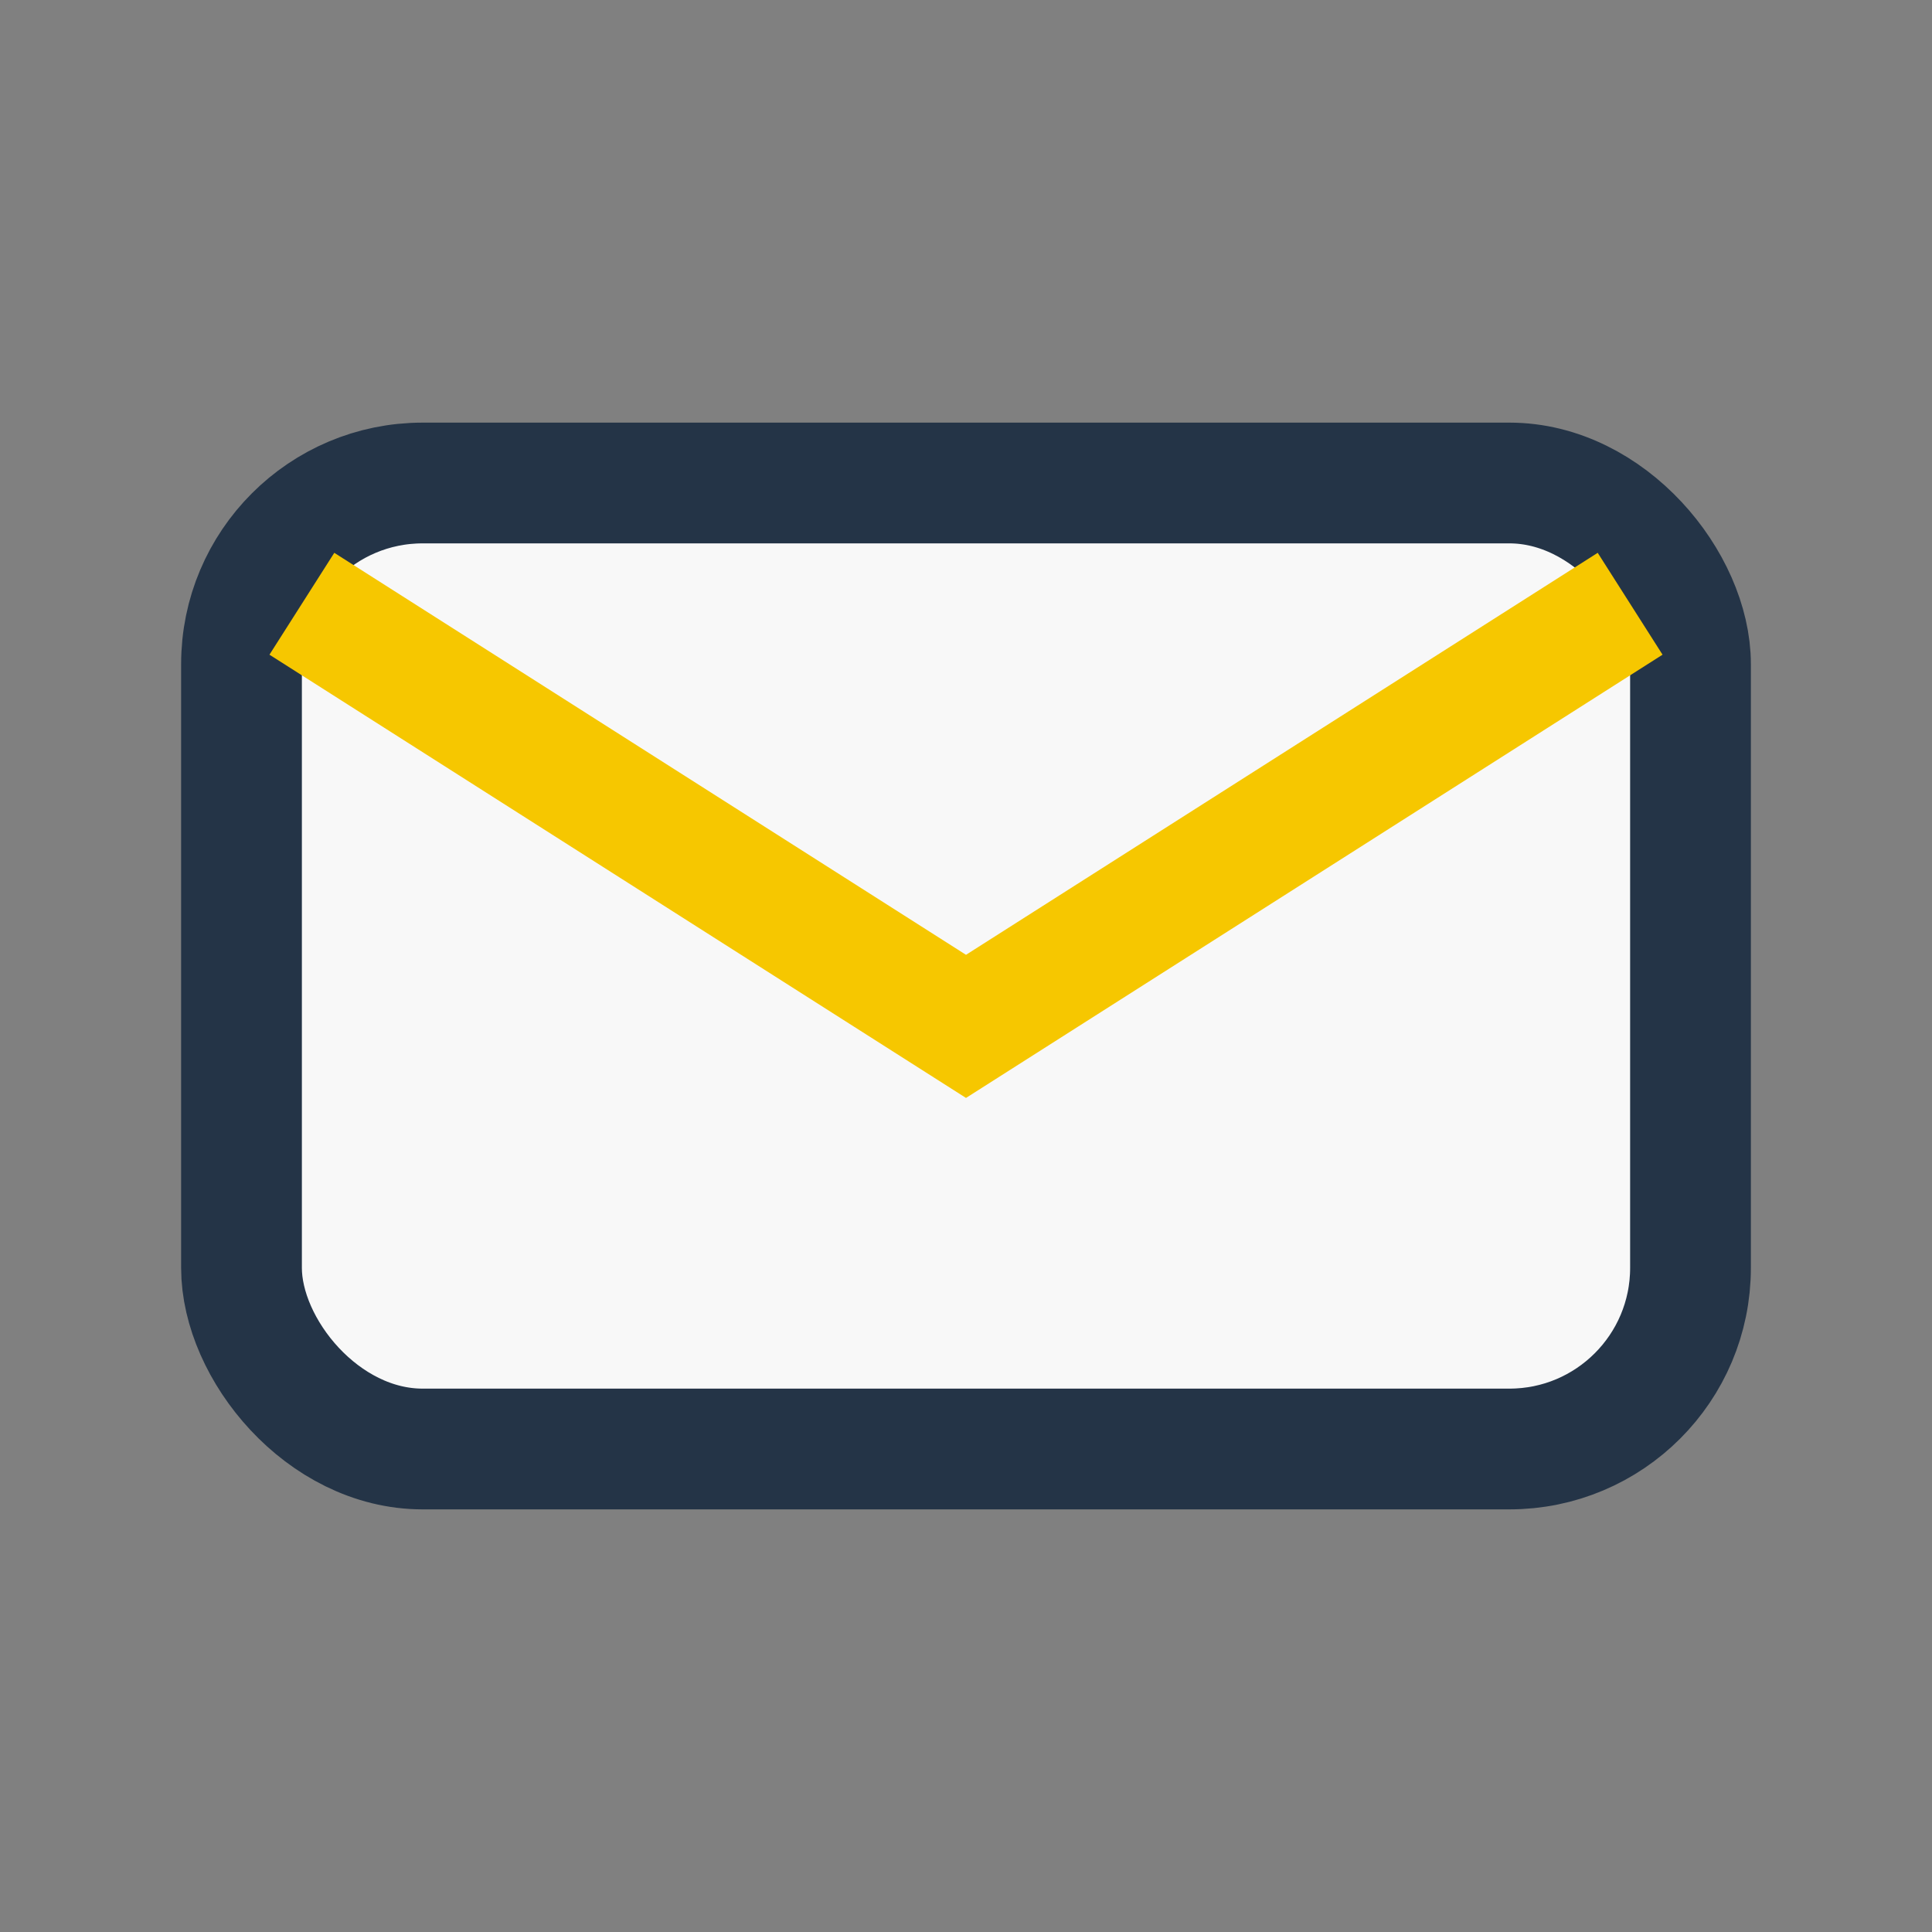
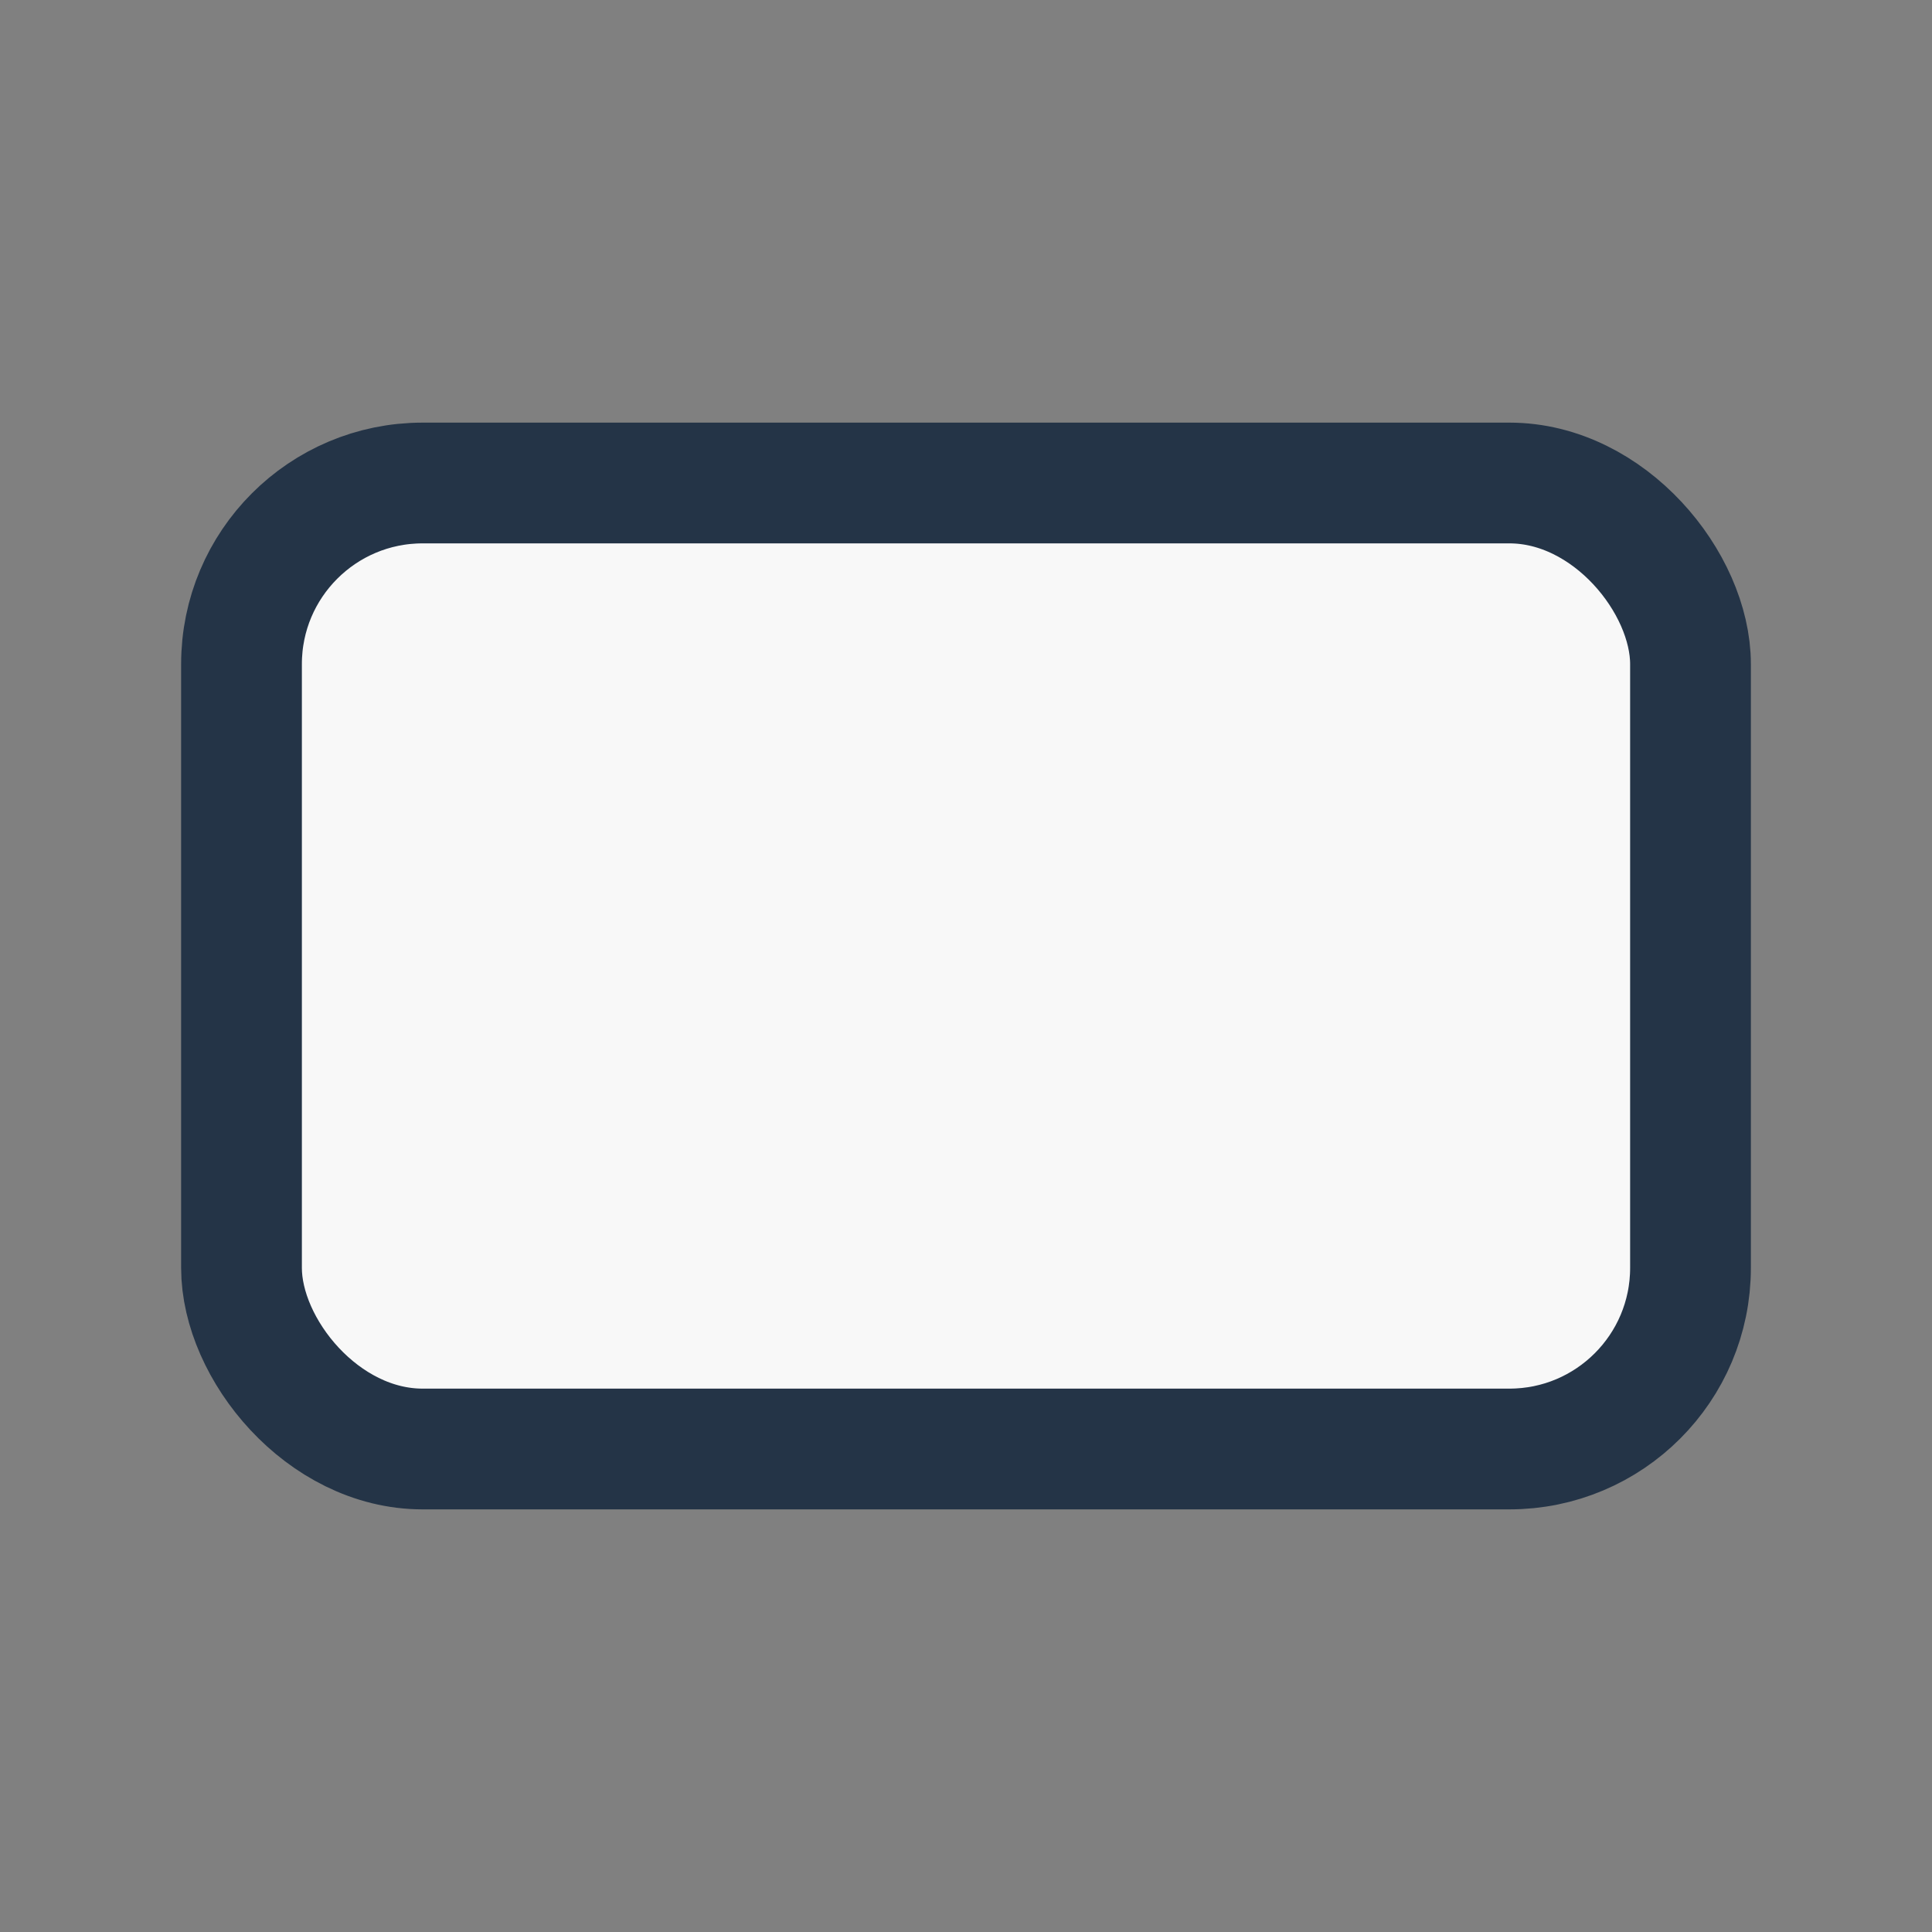
<svg xmlns="http://www.w3.org/2000/svg" width="32" height="32" viewBox="0 0 32 32">
  <rect x="0" y="0" width="32" height="32" fill="#808080" stroke="none" />
  <rect x="4" y="8" width="24" height="16" rx="3" fill="#F8F8F8" stroke="#243447" stroke-width="2" />
-   <path d="M5 10l11 7 11-7" fill="none" stroke="#F6C700" stroke-width="2" />
</svg>